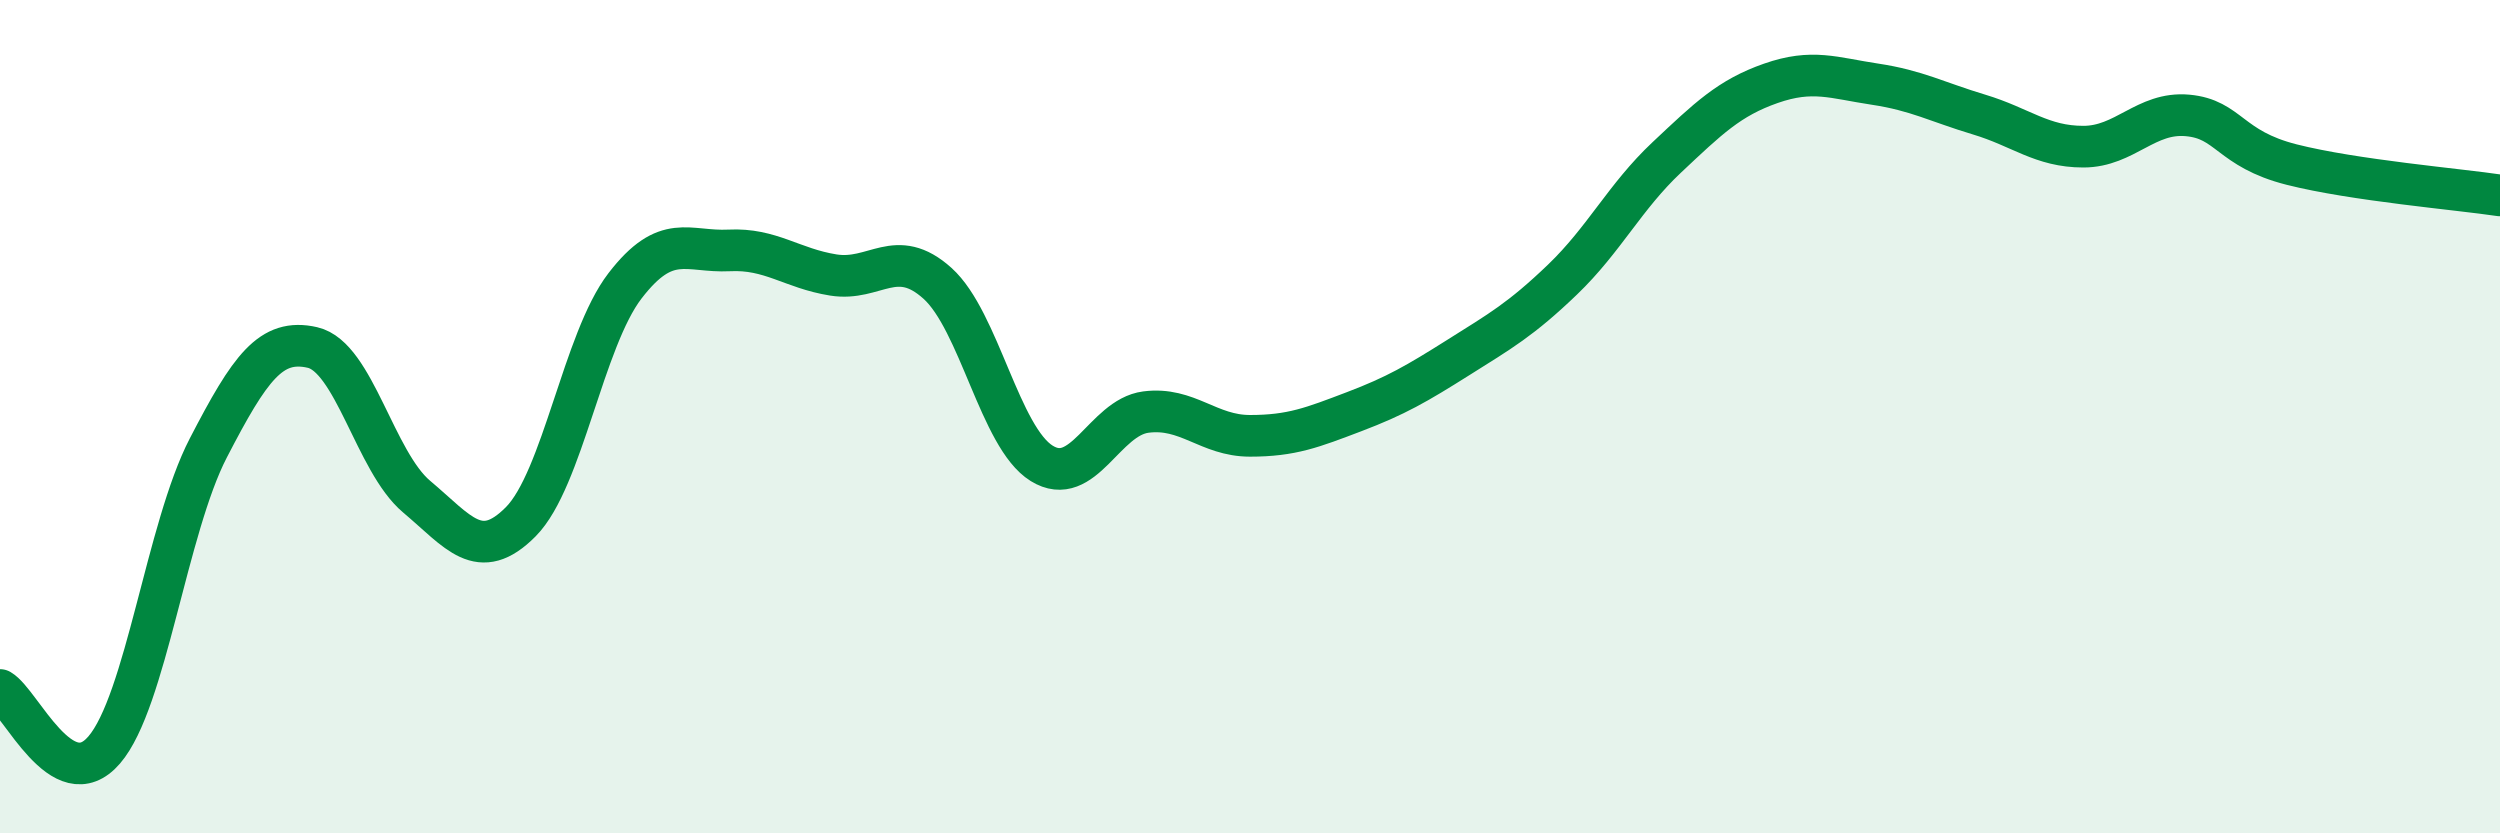
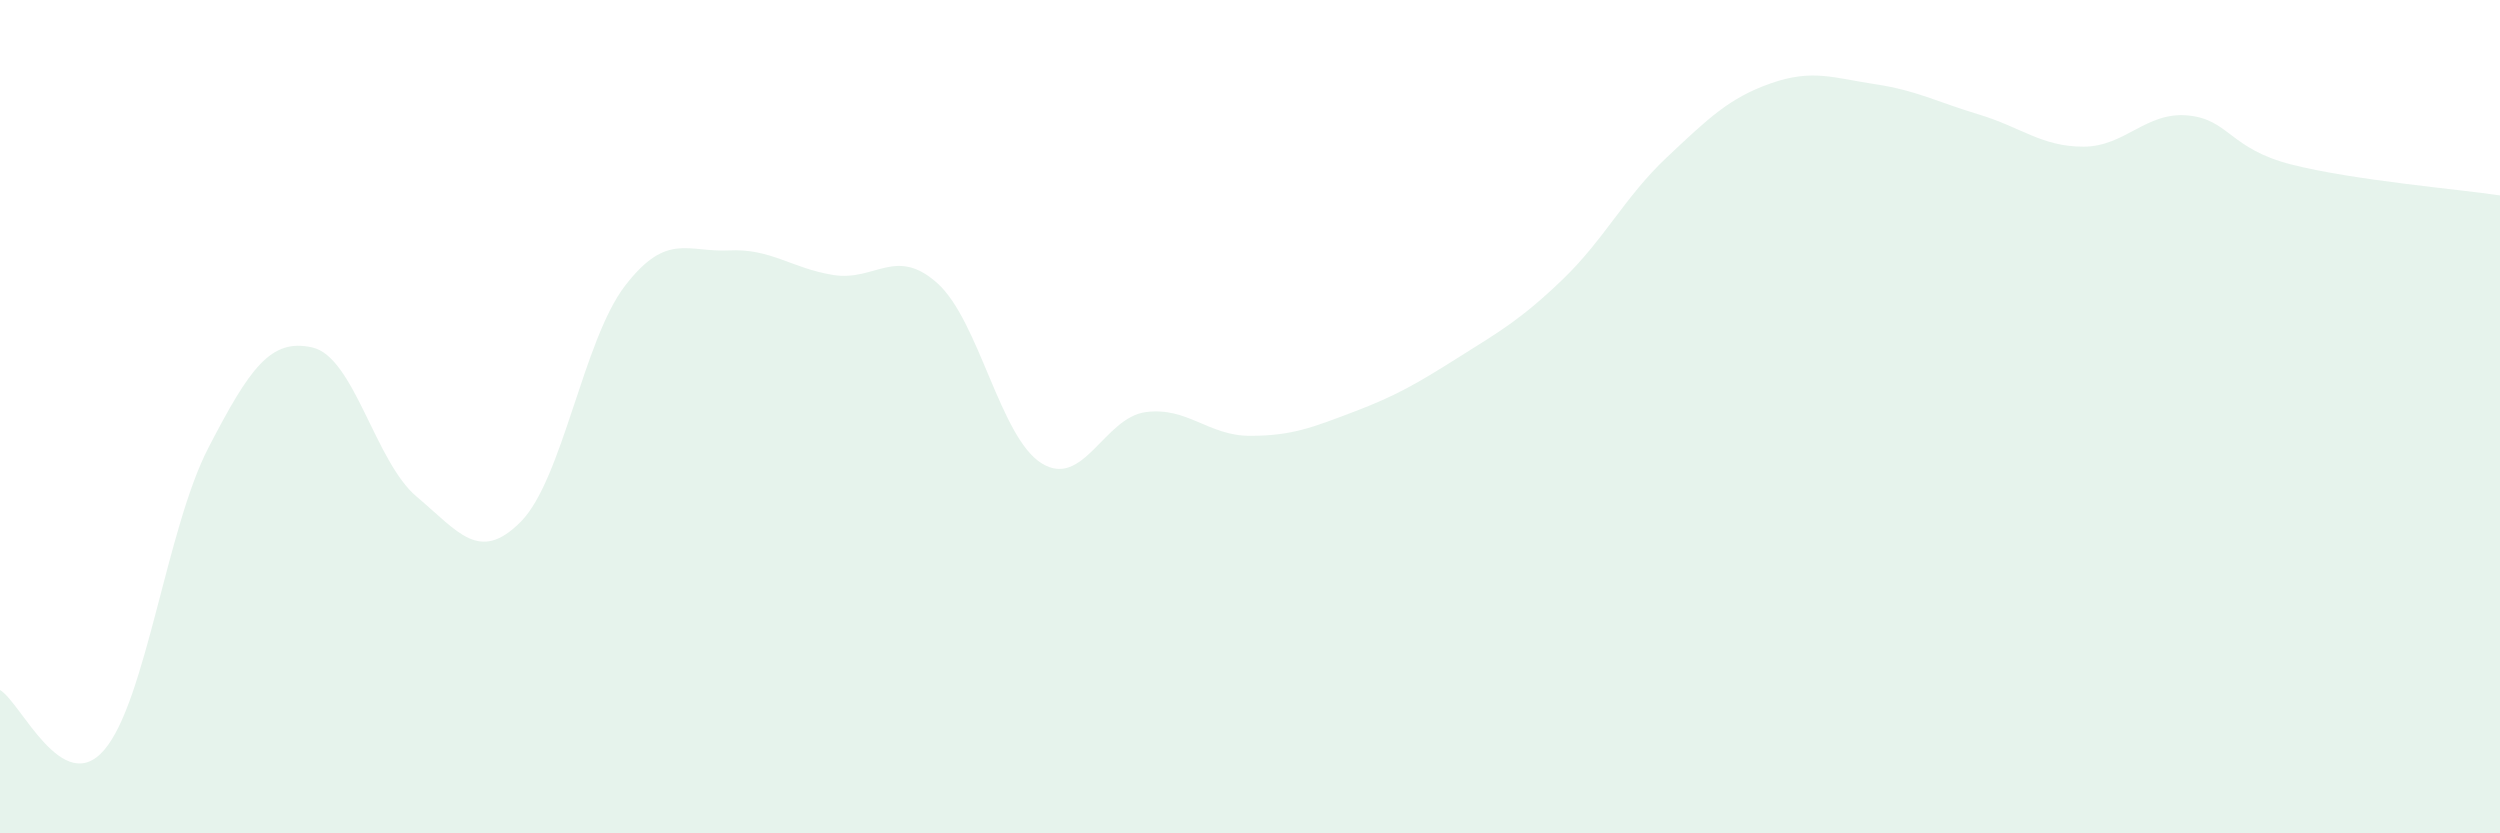
<svg xmlns="http://www.w3.org/2000/svg" width="60" height="20" viewBox="0 0 60 20">
  <path d="M 0,16.56 C 0.5,16.85 1.5,19.16 2.5,18 C 3.5,16.84 4,12.68 5,10.75 C 6,8.82 6.5,8.11 7.5,8.34 C 8.5,8.57 9,11.08 10,11.92 C 11,12.76 11.5,13.53 12.5,12.52 C 13.5,11.51 14,8.16 15,6.86 C 16,5.56 16.5,6.06 17.5,6.01 C 18.5,5.96 19,6.44 20,6.6 C 21,6.76 21.5,5.9 22.5,6.8 C 23.5,7.7 24,10.5 25,11.12 C 26,11.74 26.5,10.02 27.5,9.89 C 28.5,9.76 29,10.46 30,10.46 C 31,10.46 31.5,10.26 32.5,9.88 C 33.5,9.5 34,9.21 35,8.58 C 36,7.95 36.5,7.67 37.5,6.71 C 38.5,5.75 39,4.72 40,3.78 C 41,2.84 41.5,2.35 42.5,2 C 43.5,1.65 44,1.87 45,2.02 C 46,2.17 46.5,2.45 47.5,2.75 C 48.5,3.05 49,3.52 50,3.52 C 51,3.52 51.5,2.68 52.5,2.77 C 53.5,2.86 53.5,3.57 55,3.95 C 56.5,4.33 59,4.54 60,4.69L60 20L0 20Z" fill="#008740" opacity="0.1" stroke-linecap="round" stroke-linejoin="round" />
-   <path d="M 0,16.56 C 0.5,16.85 1.5,19.16 2.5,18 C 3.5,16.84 4,12.68 5,10.75 C 6,8.82 6.5,8.11 7.5,8.34 C 8.5,8.57 9,11.08 10,11.92 C 11,12.76 11.5,13.53 12.5,12.52 C 13.5,11.51 14,8.16 15,6.86 C 16,5.56 16.5,6.06 17.5,6.01 C 18.5,5.96 19,6.44 20,6.6 C 21,6.76 21.5,5.9 22.5,6.8 C 23.5,7.7 24,10.5 25,11.12 C 26,11.74 26.5,10.02 27.5,9.89 C 28.5,9.76 29,10.46 30,10.46 C 31,10.46 31.5,10.26 32.5,9.88 C 33.5,9.5 34,9.21 35,8.58 C 36,7.95 36.5,7.67 37.5,6.71 C 38.5,5.75 39,4.72 40,3.78 C 41,2.84 41.5,2.35 42.5,2 C 43.5,1.65 44,1.87 45,2.02 C 46,2.17 46.5,2.45 47.5,2.75 C 48.5,3.05 49,3.52 50,3.52 C 51,3.52 51.5,2.68 52.5,2.77 C 53.5,2.86 53.5,3.57 55,3.95 C 56.5,4.33 59,4.54 60,4.69" stroke="#008740" stroke-width="1" fill="none" stroke-linecap="round" stroke-linejoin="round" />
</svg>